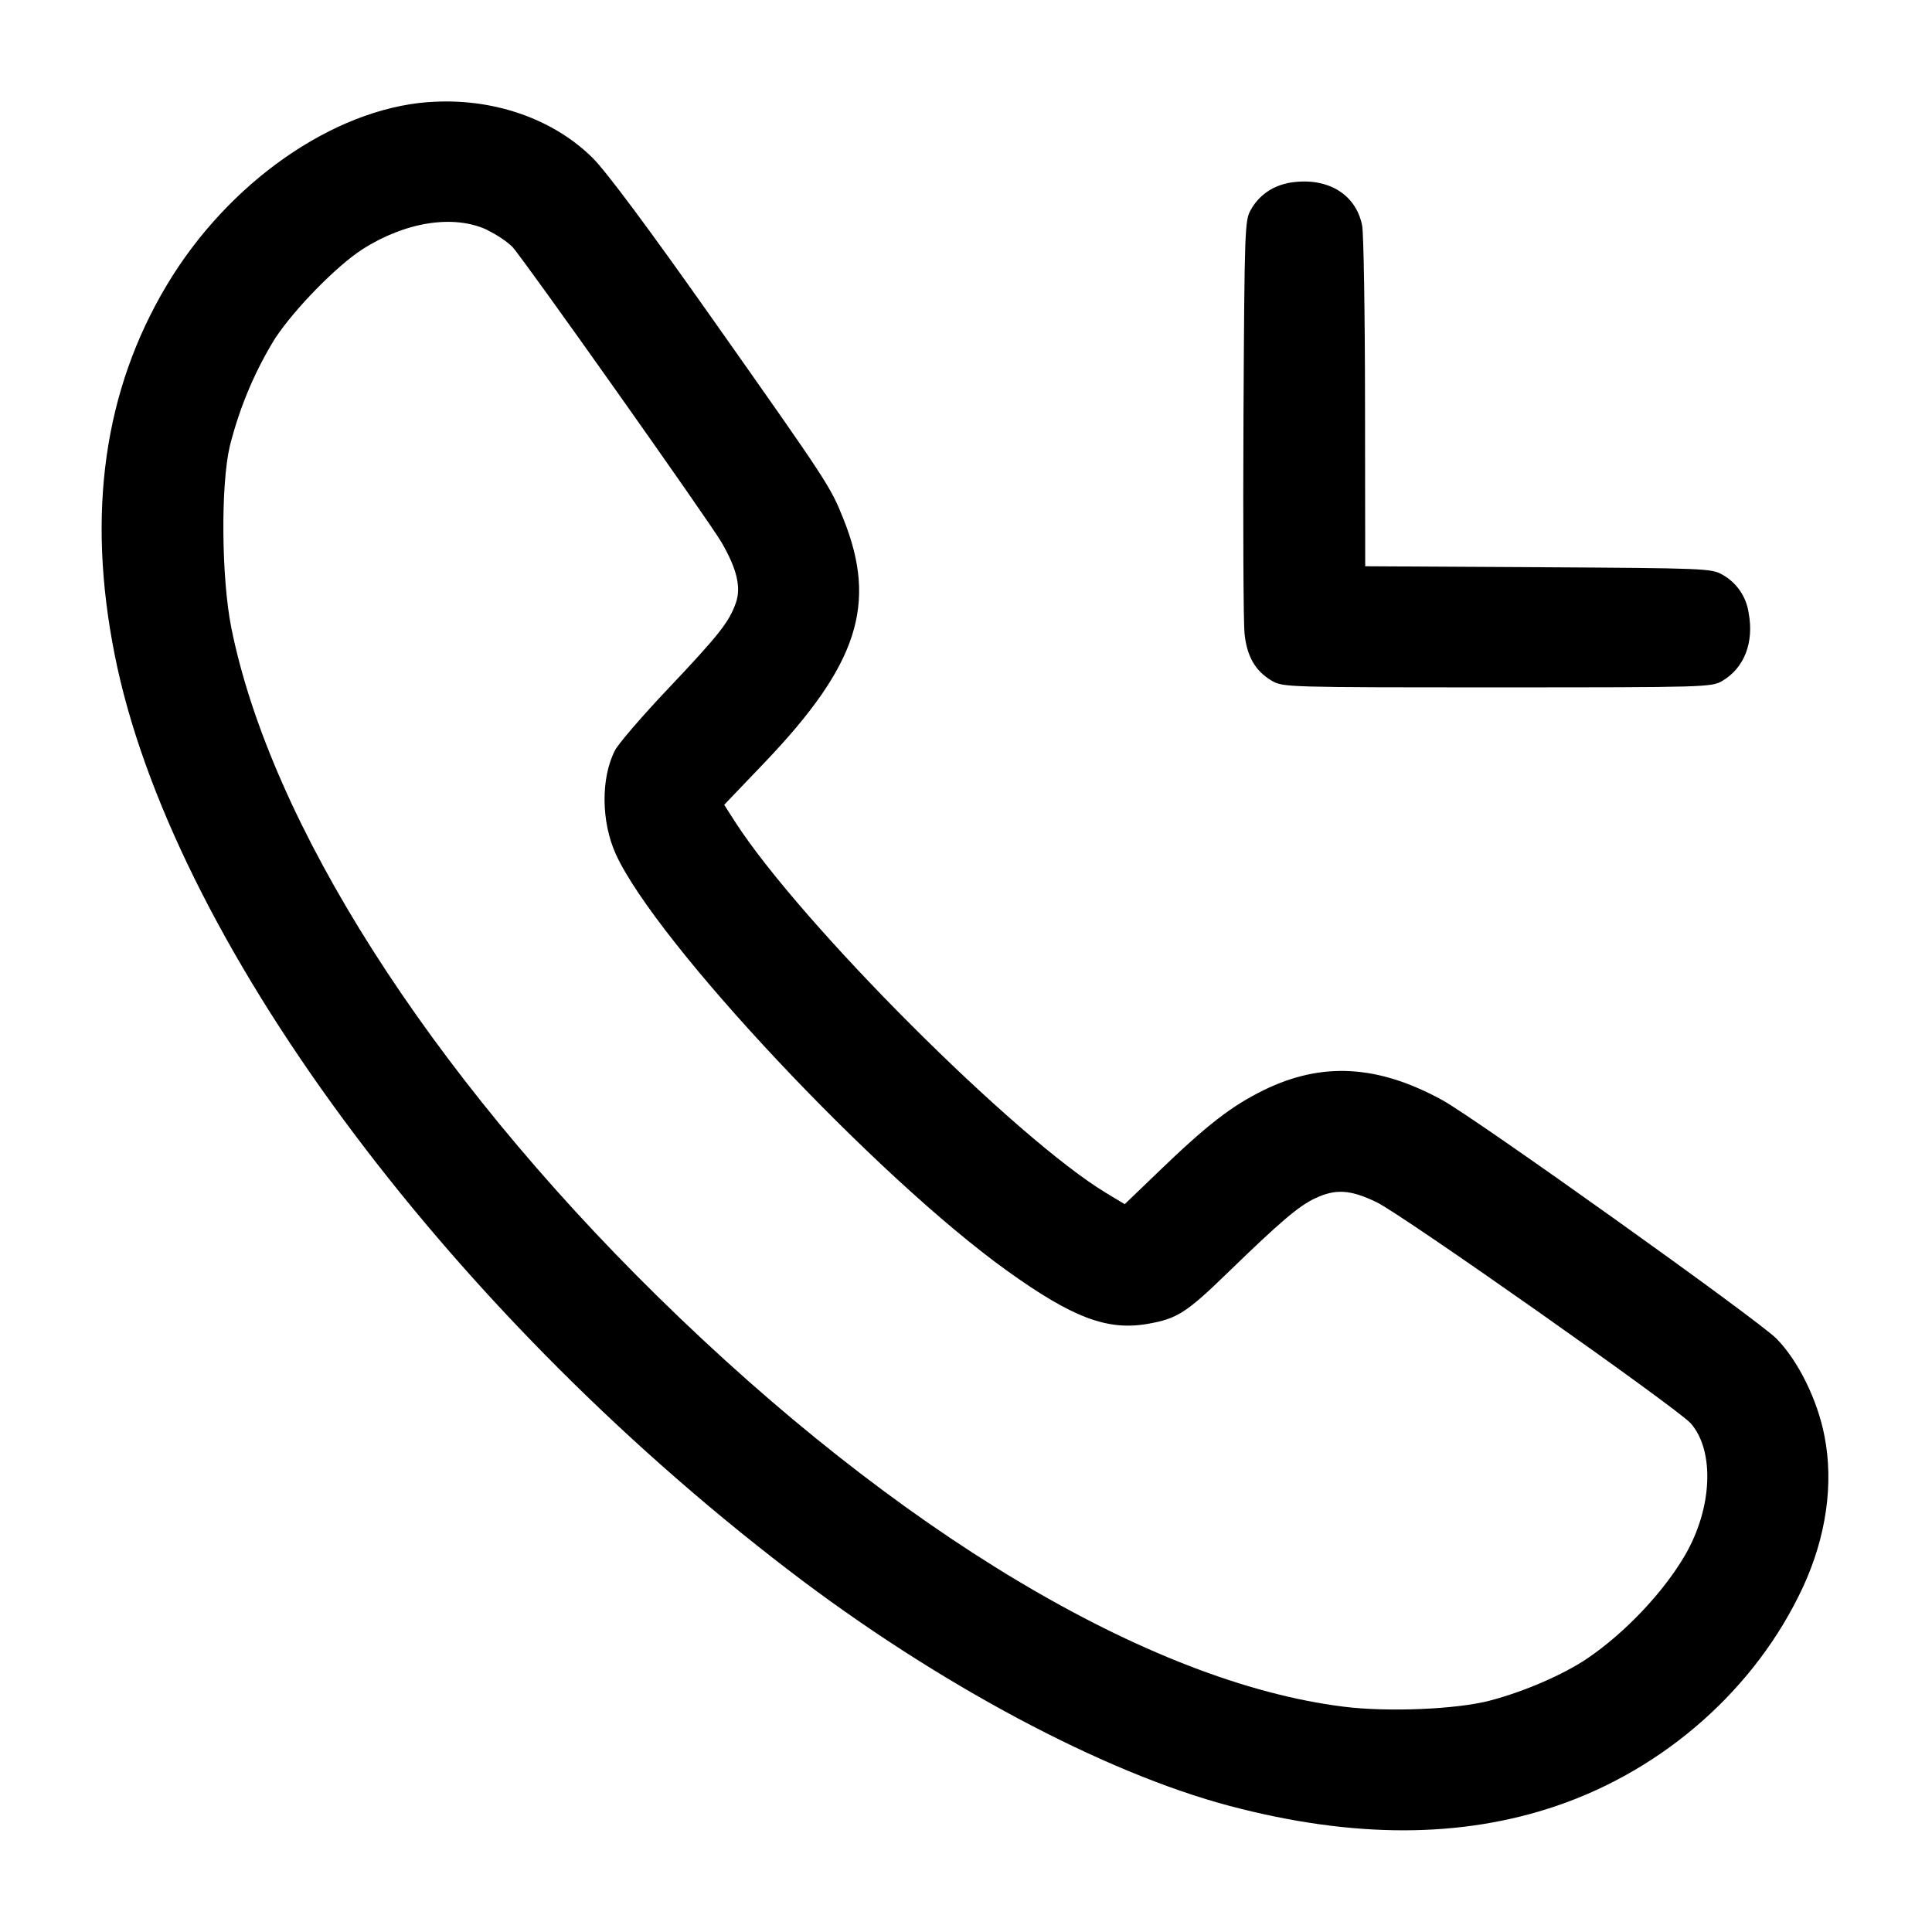
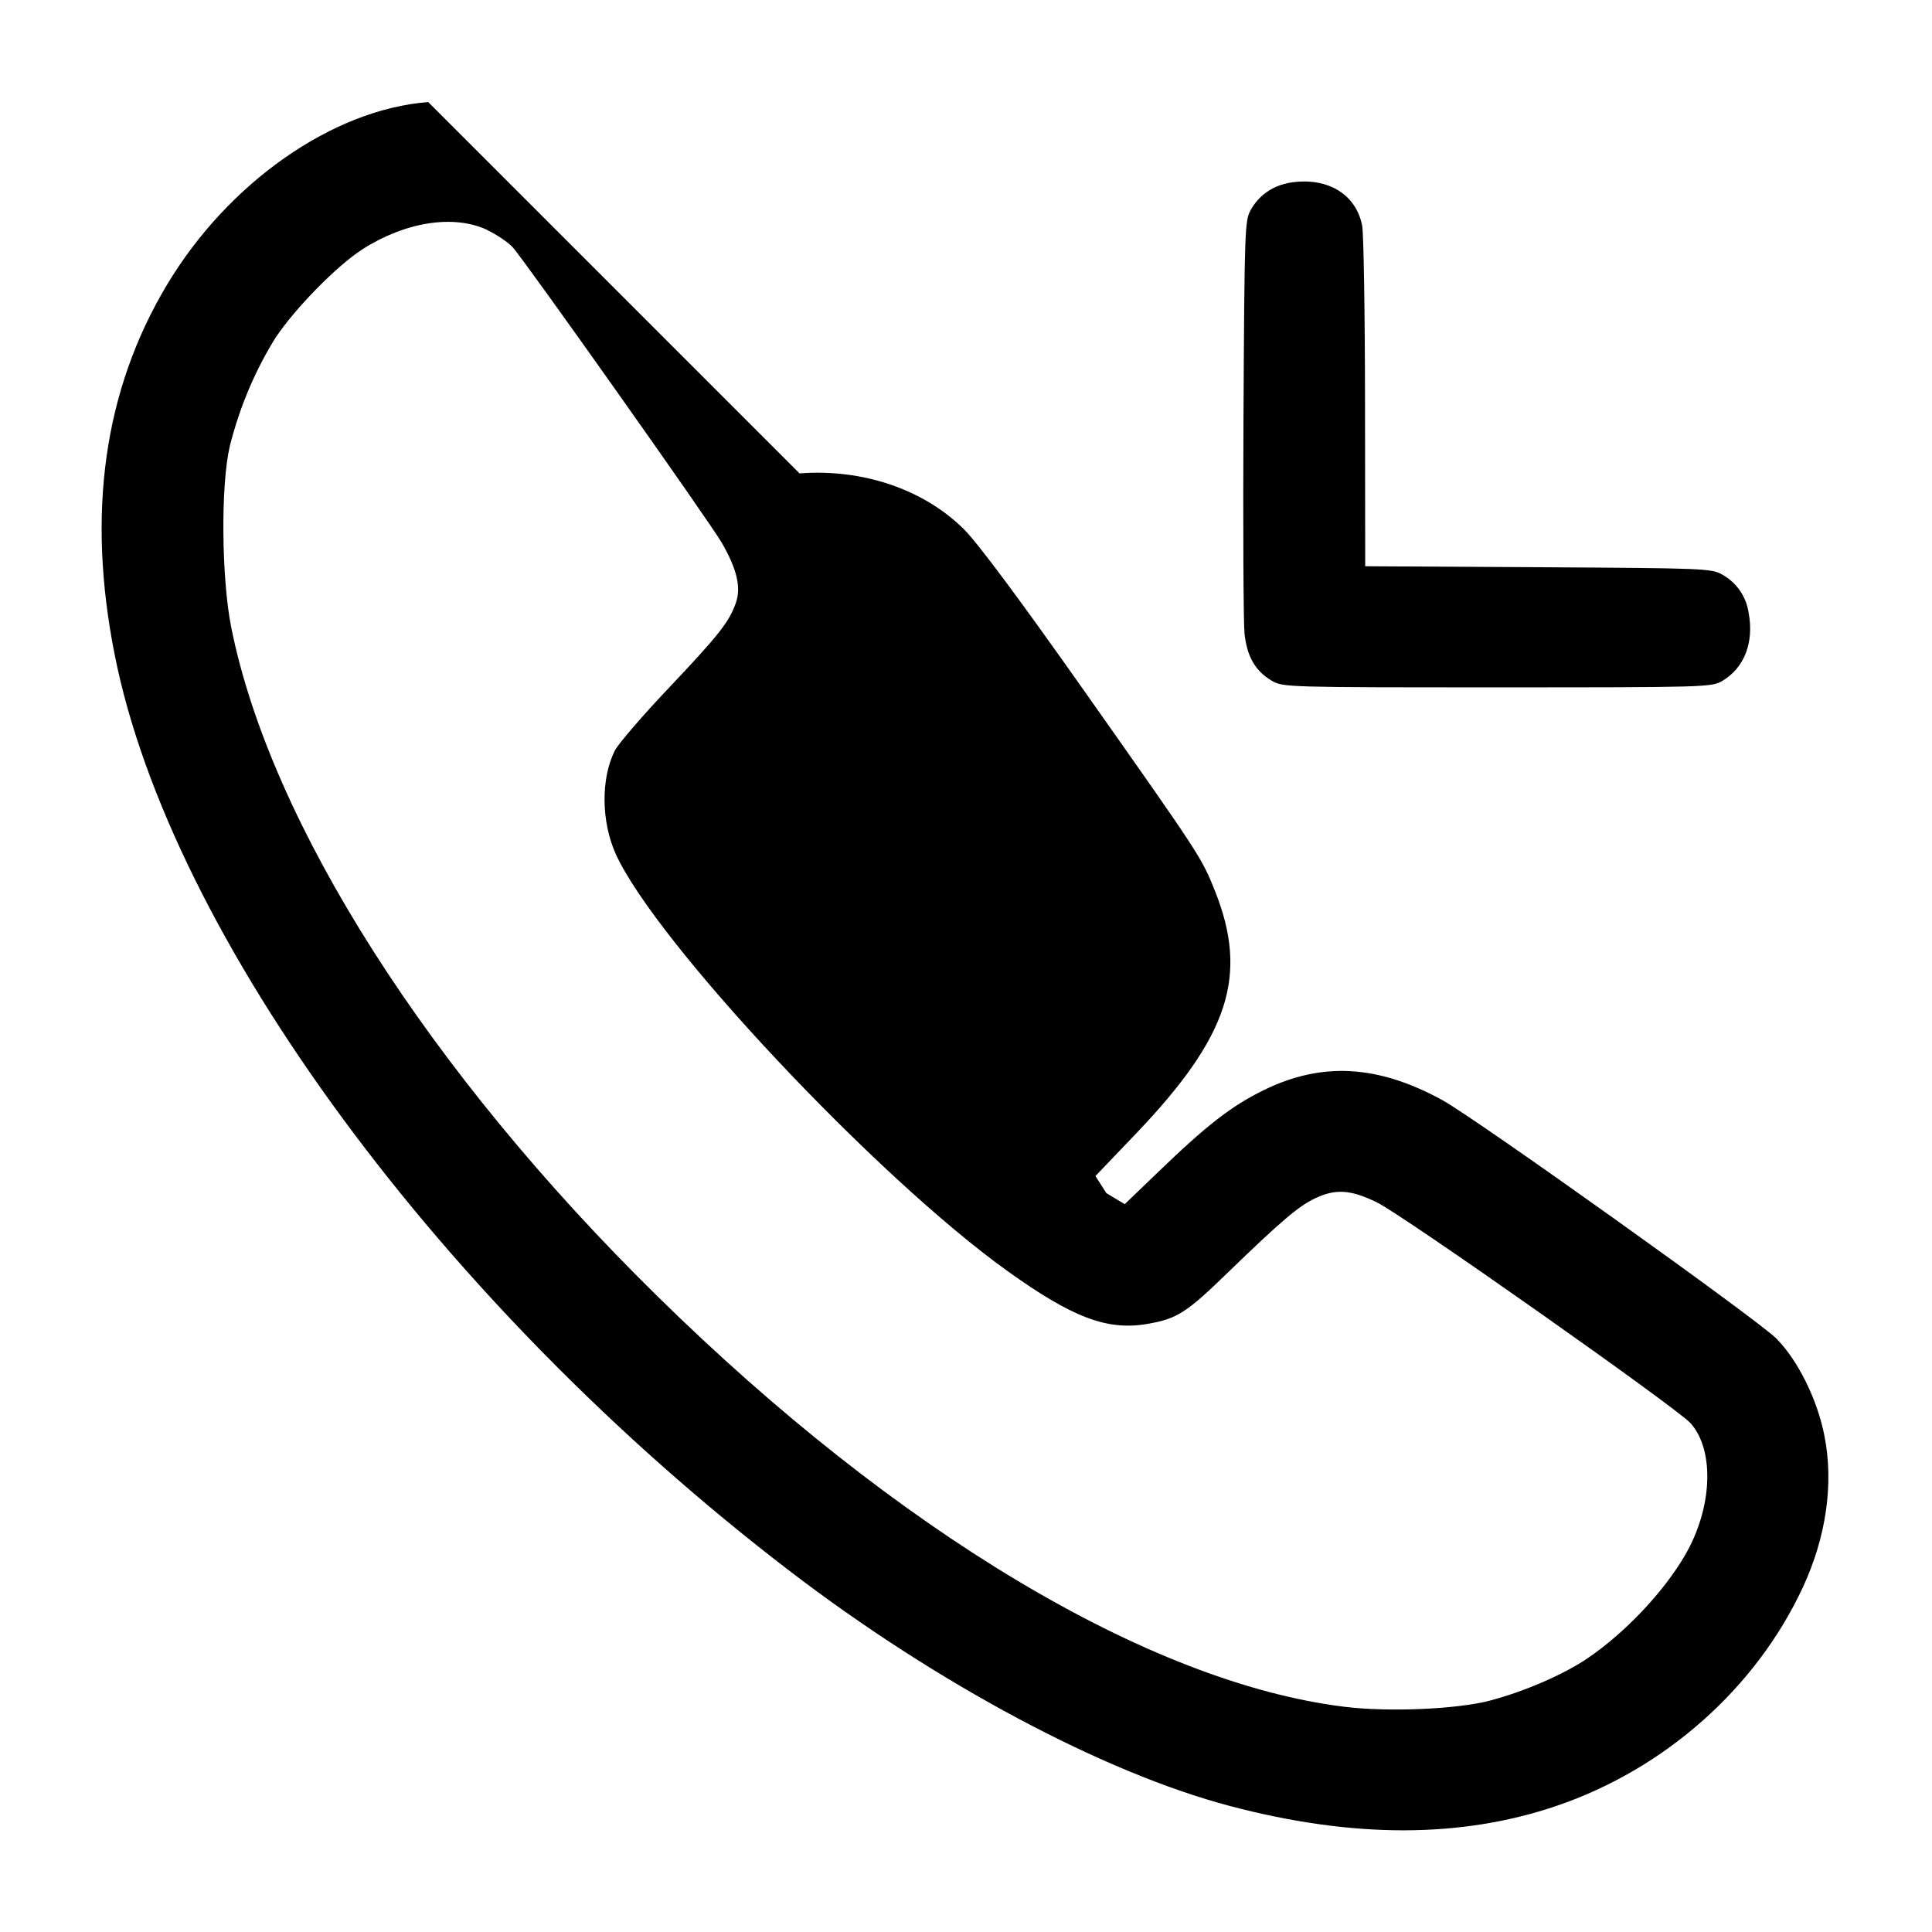
<svg xmlns="http://www.w3.org/2000/svg" version="1.1" width="32" height="32" viewBox="0 0 32 32">
  <title>call-incoming</title>
-   <path d="M7.093 1.691c-1.58 0.119-3.315 1.333-4.329 3.029-1.043 1.743-1.331 3.781-0.864 6.127 0.924 4.656 5.425 10.768 11.167 15.164 2.441 1.871 5.213 3.351 7.308 3.903 2.036 0.537 3.827 0.536 5.412-0.005 1.792-0.611 3.3-1.951 4.075-3.62 0.387-0.835 0.512-1.716 0.357-2.504-0.117-0.603-0.437-1.249-0.795-1.613-0.307-0.311-4.98-3.647-5.535-3.951-1.067-0.585-1.996-0.637-2.959-0.164-0.535 0.263-0.936 0.573-1.752 1.36l-0.549 0.528-0.304-0.183c-1.503-0.905-5.065-4.468-6.149-6.149l-0.181-0.283 0.673-0.704c1.541-1.615 1.867-2.617 1.304-4.025-0.22-0.549-0.243-0.584-2.153-3.293-1.089-1.545-1.775-2.465-2.004-2.693-0.665-0.659-1.676-1.003-2.721-0.923zM21.316 3.037c-0.258 0.053-0.471 0.213-0.594 0.43l-0.002 0.004c-0.103 0.175-0.107 0.293-0.124 3.435-0.009 1.789-0.001 3.403 0.017 3.585 0.040 0.384 0.179 0.624 0.453 0.785 0.183 0.107 0.252 0.109 3.733 0.109 3.451 0 3.552-0.003 3.728-0.107 0.364-0.215 0.528-0.637 0.436-1.127-0.040-0.274-0.204-0.503-0.432-0.631l-0.004-0.002c-0.175-0.103-0.292-0.107-3.048-0.123l-2.867-0.016-0.003-2.704c-0.001-1.487-0.023-2.808-0.047-2.936-0.105-0.544-0.611-0.828-1.248-0.704zM8.072 3.812c0.153 0.072 0.341 0.199 0.417 0.28 0.181 0.193 3.264 4.548 3.464 4.895 0.252 0.435 0.324 0.74 0.237 0.993-0.111 0.321-0.279 0.533-1.125 1.428-0.428 0.451-0.823 0.911-0.879 1.020-0.237 0.463-0.229 1.187 0.016 1.724 0.673 1.469 4.313 5.344 6.483 6.899 1.077 0.773 1.655 0.992 2.319 0.877 0.492-0.084 0.644-0.181 1.343-0.86 0.863-0.836 1.163-1.092 1.435-1.22 0.343-0.161 0.584-0.145 1.020 0.065 0.425 0.204 4.993 3.421 5.204 3.664 0.397 0.457 0.356 1.403-0.095 2.179-0.355 0.612-0.993 1.287-1.617 1.711-0.397 0.269-1.047 0.551-1.619 0.701-0.552 0.144-1.688 0.192-2.42 0.1-3.22-0.4-7.401-2.9-11.367-6.799-3.787-3.721-6.405-7.829-7.057-11.072-0.164-0.82-0.177-2.356-0.025-3.007 0.173-0.683 0.435-1.283 0.777-1.828l-0.015 0.026c0.323-0.485 1.019-1.193 1.435-1.459 0.715-0.457 1.516-0.581 2.071-0.319z" />
+   <path d="M7.093 1.691c-1.58 0.119-3.315 1.333-4.329 3.029-1.043 1.743-1.331 3.781-0.864 6.127 0.924 4.656 5.425 10.768 11.167 15.164 2.441 1.871 5.213 3.351 7.308 3.903 2.036 0.537 3.827 0.536 5.412-0.005 1.792-0.611 3.3-1.951 4.075-3.62 0.387-0.835 0.512-1.716 0.357-2.504-0.117-0.603-0.437-1.249-0.795-1.613-0.307-0.311-4.98-3.647-5.535-3.951-1.067-0.585-1.996-0.637-2.959-0.164-0.535 0.263-0.936 0.573-1.752 1.36l-0.549 0.528-0.304-0.183l-0.181-0.283 0.673-0.704c1.541-1.615 1.867-2.617 1.304-4.025-0.22-0.549-0.243-0.584-2.153-3.293-1.089-1.545-1.775-2.465-2.004-2.693-0.665-0.659-1.676-1.003-2.721-0.923zM21.316 3.037c-0.258 0.053-0.471 0.213-0.594 0.43l-0.002 0.004c-0.103 0.175-0.107 0.293-0.124 3.435-0.009 1.789-0.001 3.403 0.017 3.585 0.040 0.384 0.179 0.624 0.453 0.785 0.183 0.107 0.252 0.109 3.733 0.109 3.451 0 3.552-0.003 3.728-0.107 0.364-0.215 0.528-0.637 0.436-1.127-0.040-0.274-0.204-0.503-0.432-0.631l-0.004-0.002c-0.175-0.103-0.292-0.107-3.048-0.123l-2.867-0.016-0.003-2.704c-0.001-1.487-0.023-2.808-0.047-2.936-0.105-0.544-0.611-0.828-1.248-0.704zM8.072 3.812c0.153 0.072 0.341 0.199 0.417 0.28 0.181 0.193 3.264 4.548 3.464 4.895 0.252 0.435 0.324 0.74 0.237 0.993-0.111 0.321-0.279 0.533-1.125 1.428-0.428 0.451-0.823 0.911-0.879 1.020-0.237 0.463-0.229 1.187 0.016 1.724 0.673 1.469 4.313 5.344 6.483 6.899 1.077 0.773 1.655 0.992 2.319 0.877 0.492-0.084 0.644-0.181 1.343-0.86 0.863-0.836 1.163-1.092 1.435-1.22 0.343-0.161 0.584-0.145 1.020 0.065 0.425 0.204 4.993 3.421 5.204 3.664 0.397 0.457 0.356 1.403-0.095 2.179-0.355 0.612-0.993 1.287-1.617 1.711-0.397 0.269-1.047 0.551-1.619 0.701-0.552 0.144-1.688 0.192-2.42 0.1-3.22-0.4-7.401-2.9-11.367-6.799-3.787-3.721-6.405-7.829-7.057-11.072-0.164-0.82-0.177-2.356-0.025-3.007 0.173-0.683 0.435-1.283 0.777-1.828l-0.015 0.026c0.323-0.485 1.019-1.193 1.435-1.459 0.715-0.457 1.516-0.581 2.071-0.319z" />
</svg>